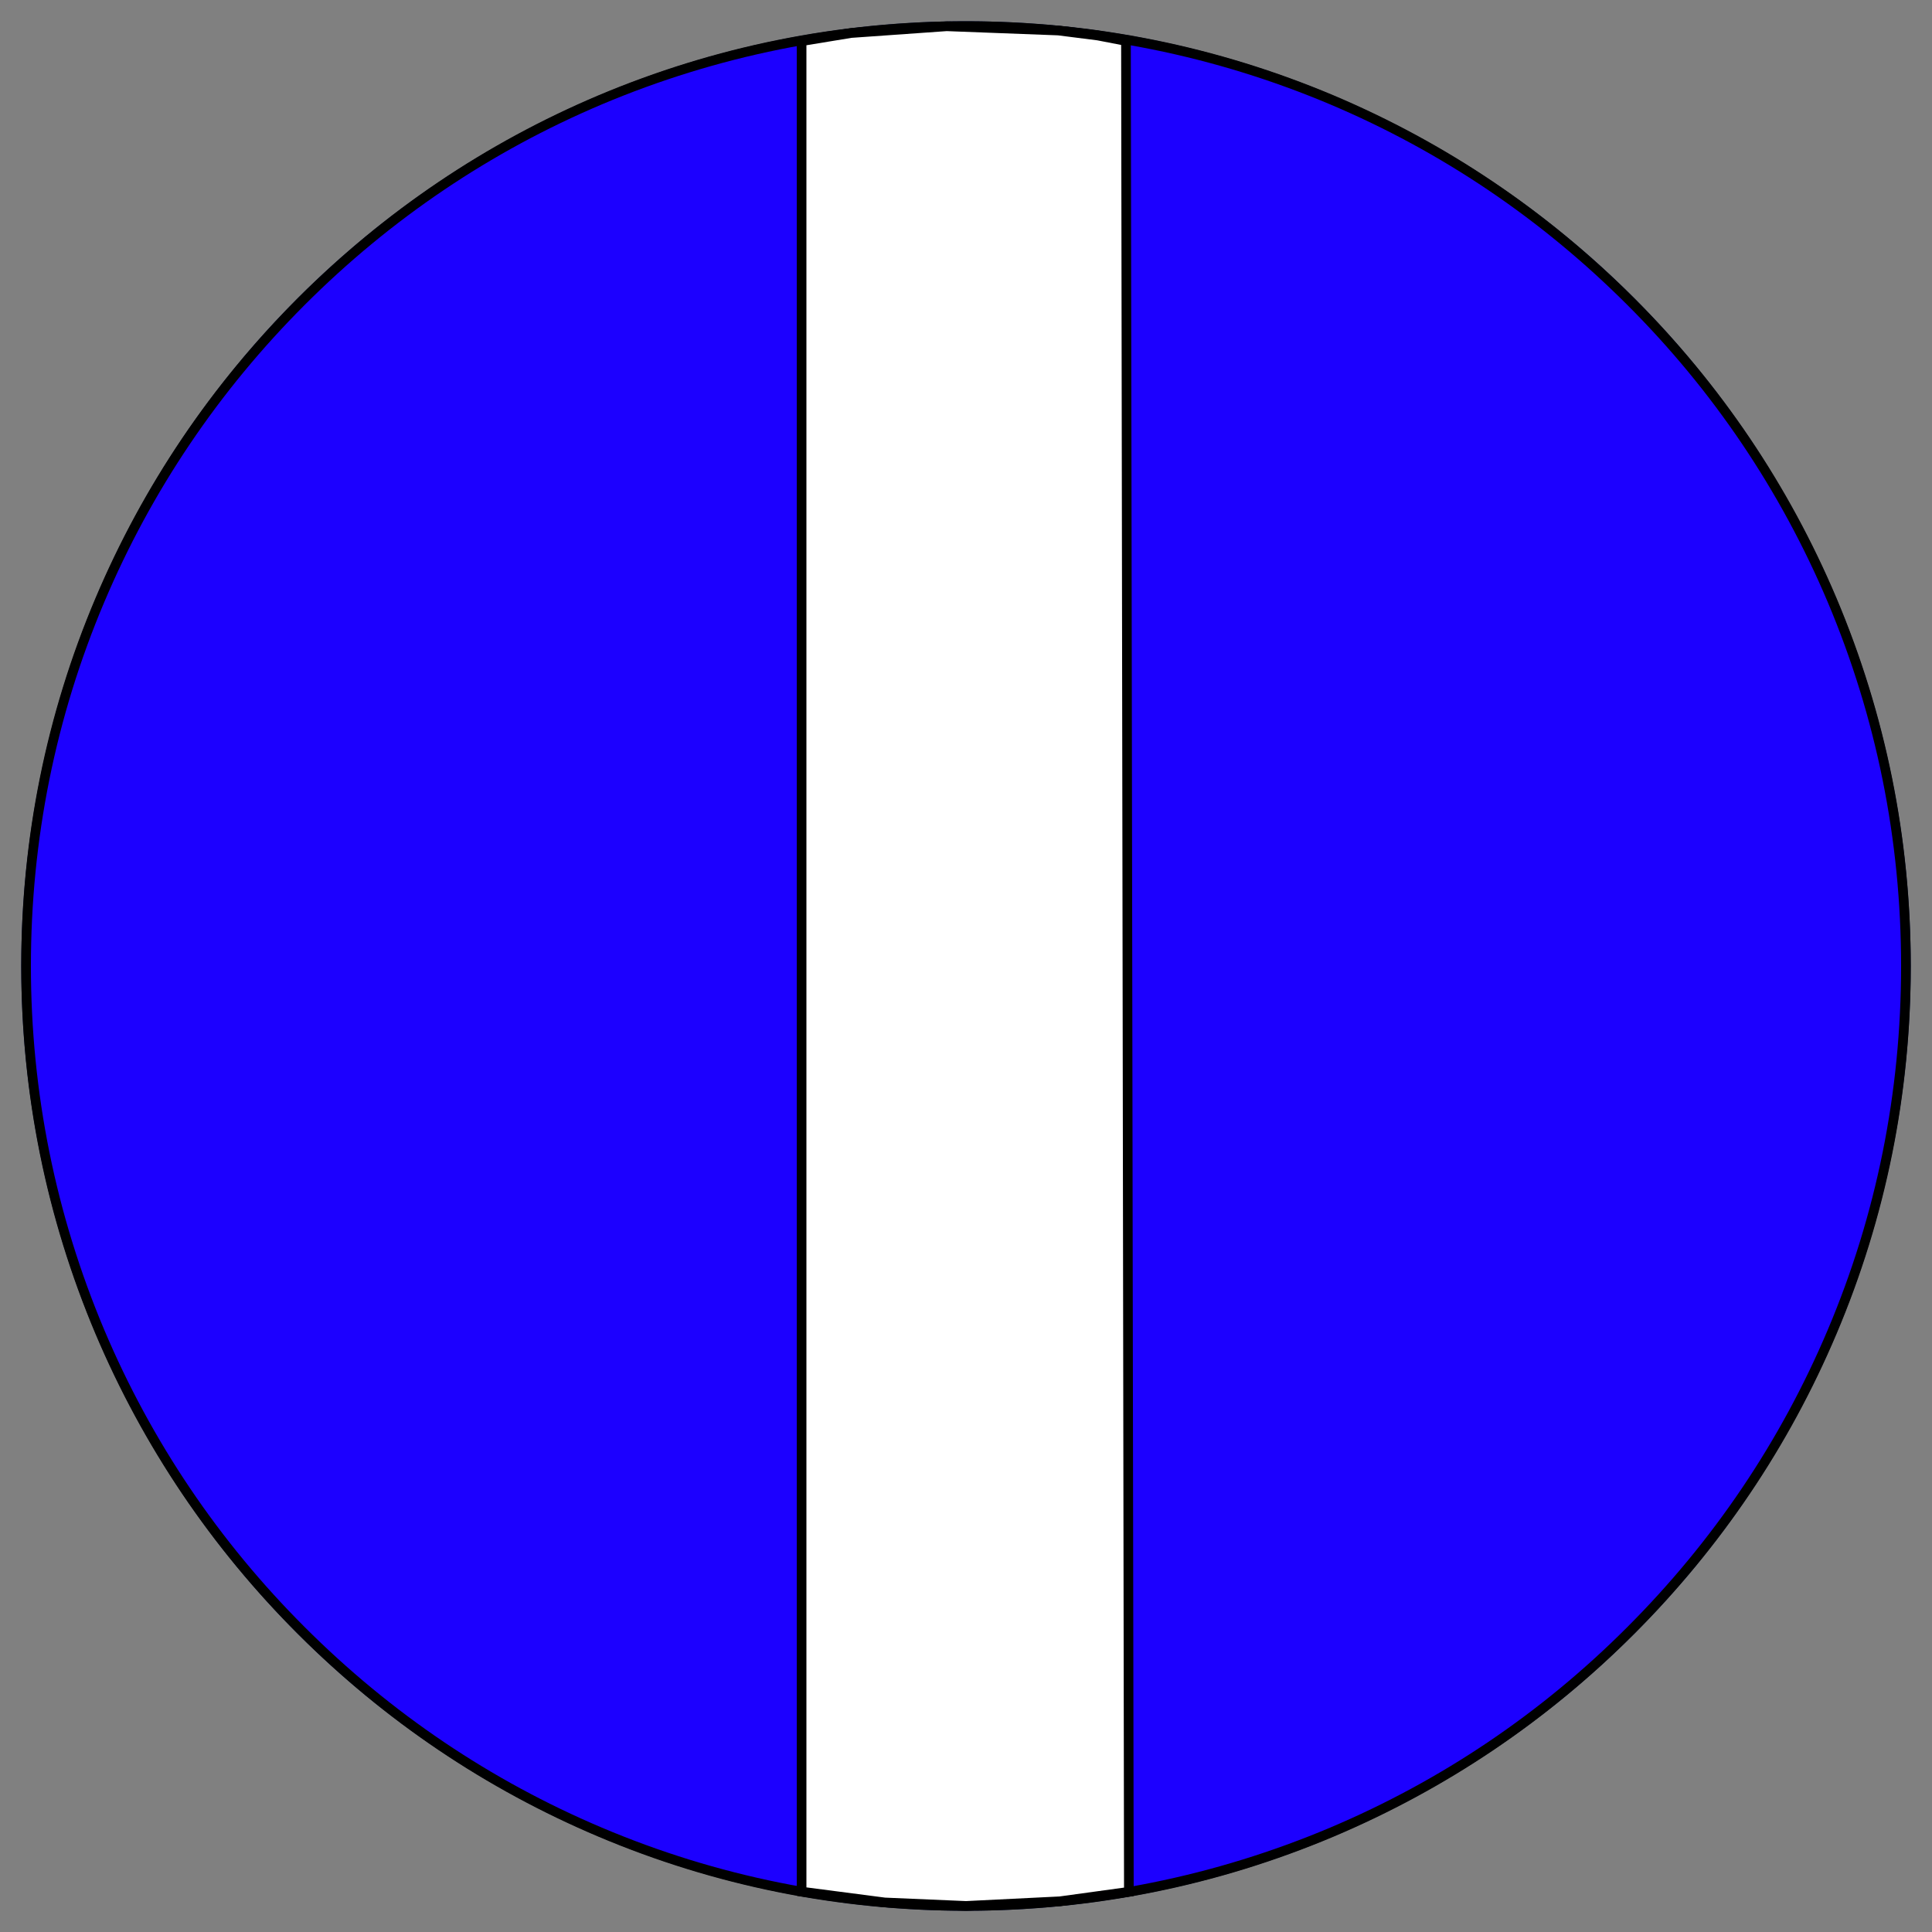
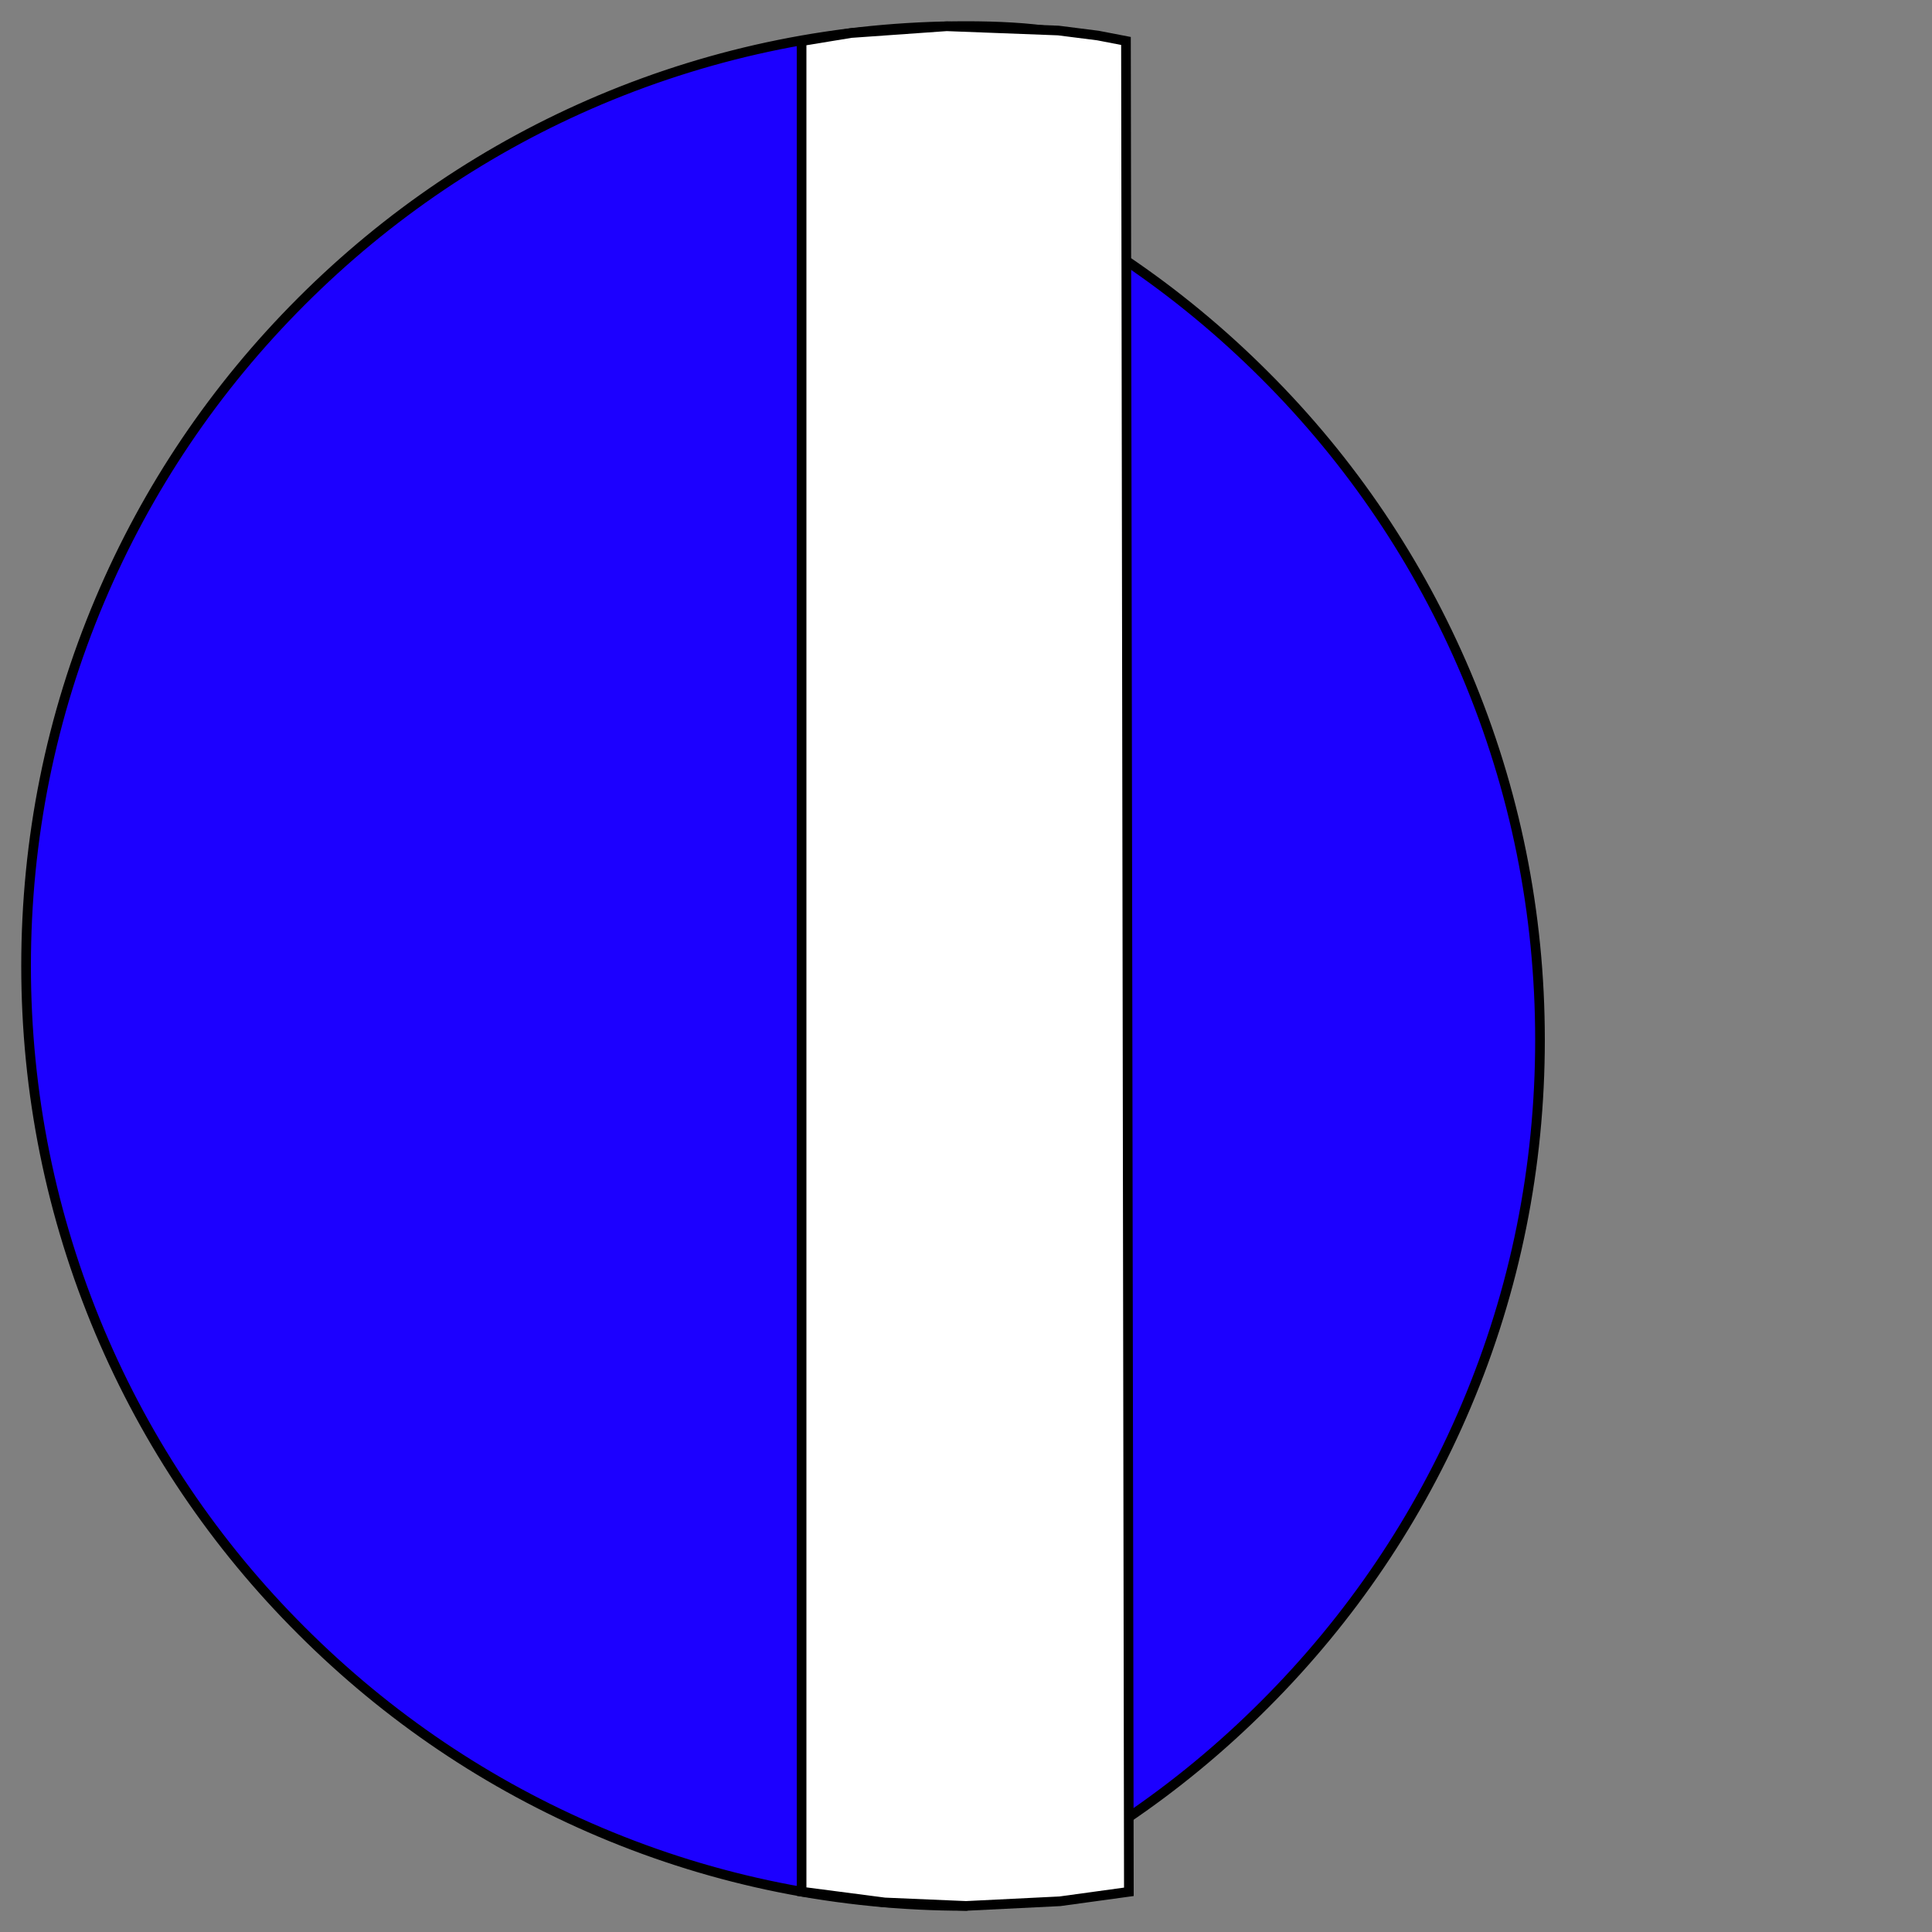
<svg xmlns="http://www.w3.org/2000/svg" version="1.1" id="Layer_1" x="0px" y="0px" viewBox="0 0 1000 1000" style="enable-background:new 0 0 1000 1000;" xml:space="preserve">
  <rect x="0" y="0" width="1000" height="1000" fill="#808080" stroke="none" />
  <style type="text/css">
	.st0{fill:#02104E;}
	.st1{fill:#1C00FF;stroke:#000000;stroke-width:5;stroke-miterlimit:10;}
	.st2{fill:#FFFFFF;stroke:#000000;stroke-width:5;stroke-miterlimit:10;}
</style>
  <g>
    <g>
-       <circle class="st0" cx="500" cy="500" r="489" />
-       <path class="st1" d="M500,13.5c-65.7,0-129.4,12.9-189.4,38.2C252.7,76.2,200.7,111.3,156,156S76.2,252.7,51.7,310.6    c-25.4,60-38.2,123.7-38.2,189.4s12.9,129.4,38.2,189.4c24.5,57.9,59.6,110,104.3,154.6c44.7,44.7,96.7,79.8,154.6,104.3    c60,25.4,123.7,38.2,189.4,38.2s129.4-12.9,189.4-38.2c57.9-24.5,110-59.6,154.6-104.3c44.7-44.7,79.8-96.7,104.3-154.6    c25.4-60,38.2-123.7,38.2-189.4s-12.9-129.4-38.2-189.4c-24.5-57.9-59.6-110-104.3-154.6c-44.7-44.7-96.7-79.8-154.6-104.3    C629.4,26.4,565.7,13.5,500,13.5z" />
+       <path class="st1" d="M500,13.5c-65.7,0-129.4,12.9-189.4,38.2C252.7,76.2,200.7,111.3,156,156S76.2,252.7,51.7,310.6    c-25.4,60-38.2,123.7-38.2,189.4s12.9,129.4,38.2,189.4c24.5,57.9,59.6,110,104.3,154.6c44.7,44.7,96.7,79.8,154.6,104.3    c60,25.4,123.7,38.2,189.4,38.2c57.9-24.5,110-59.6,154.6-104.3c44.7-44.7,79.8-96.7,104.3-154.6    c25.4-60,38.2-123.7,38.2-189.4s-12.9-129.4-38.2-189.4c-24.5-57.9-59.6-110-104.3-154.6c-44.7-44.7-96.7-79.8-154.6-104.3    C629.4,26.4,565.7,13.5,500,13.5z" />
    </g>
  </g>
  <polygon class="st2" points="582.8,21.2 584.3,979.2 548.6,984.1 500,986.5 457.9,984.7 414.9,979.1 414.9,21.3 440.5,17.1   490,13.6 547.8,15.8 568.3,18.4 " />
</svg>